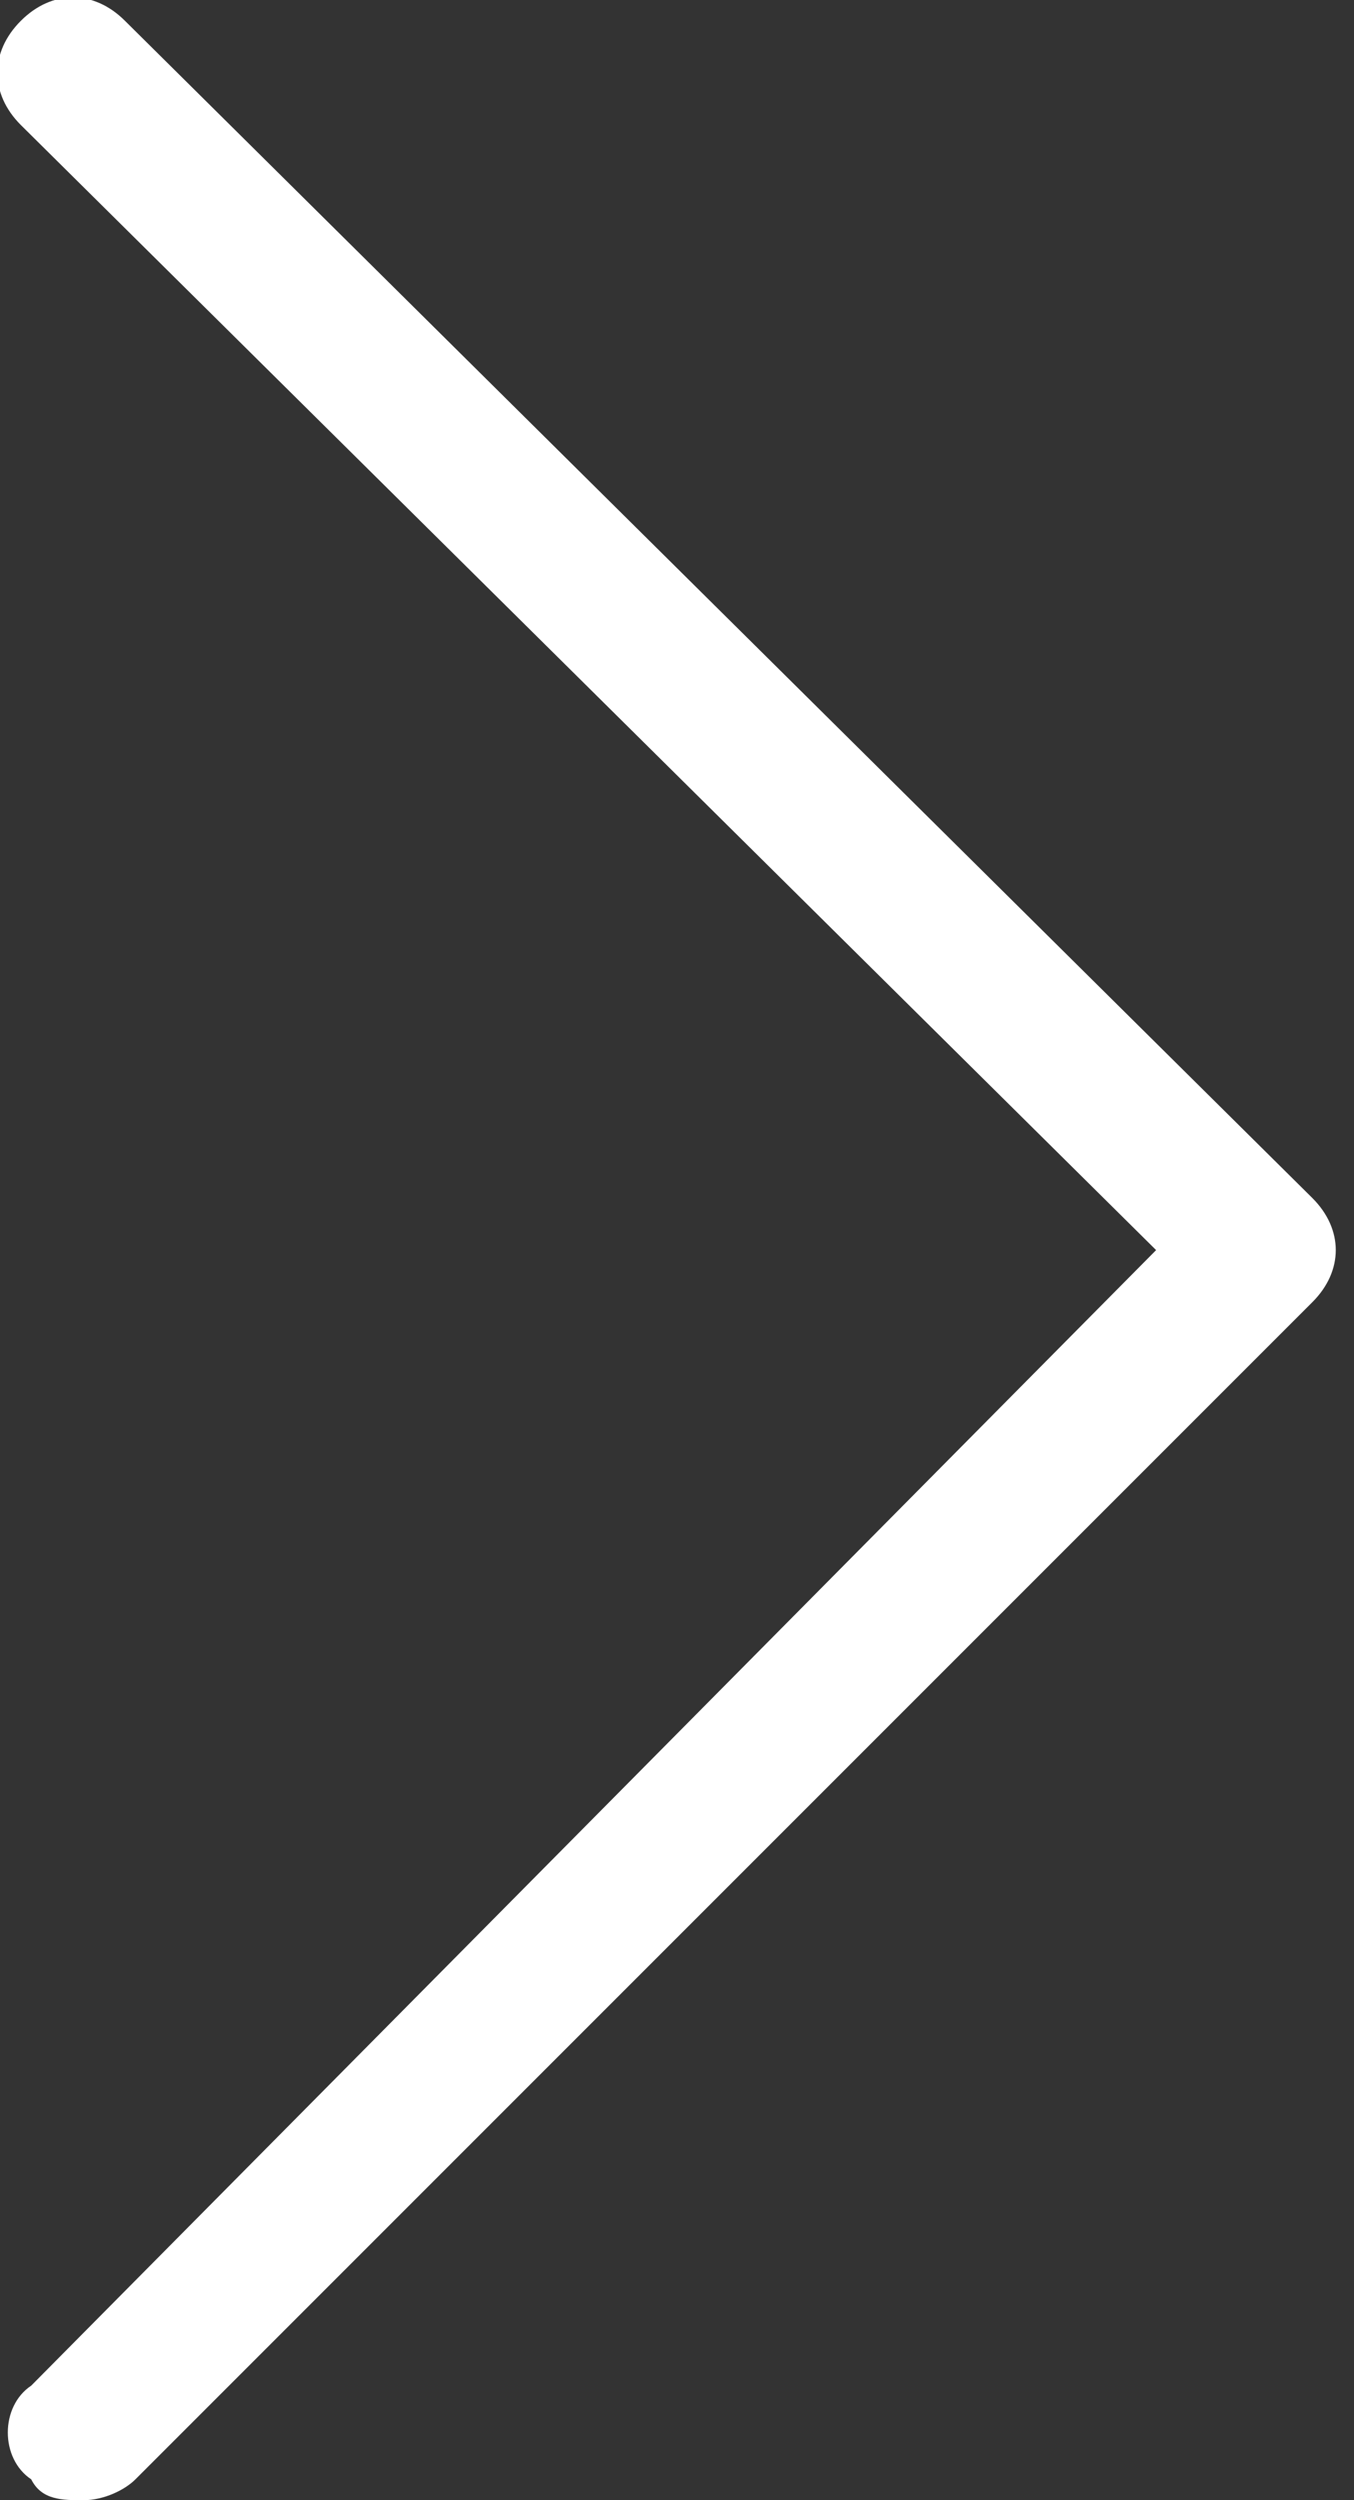
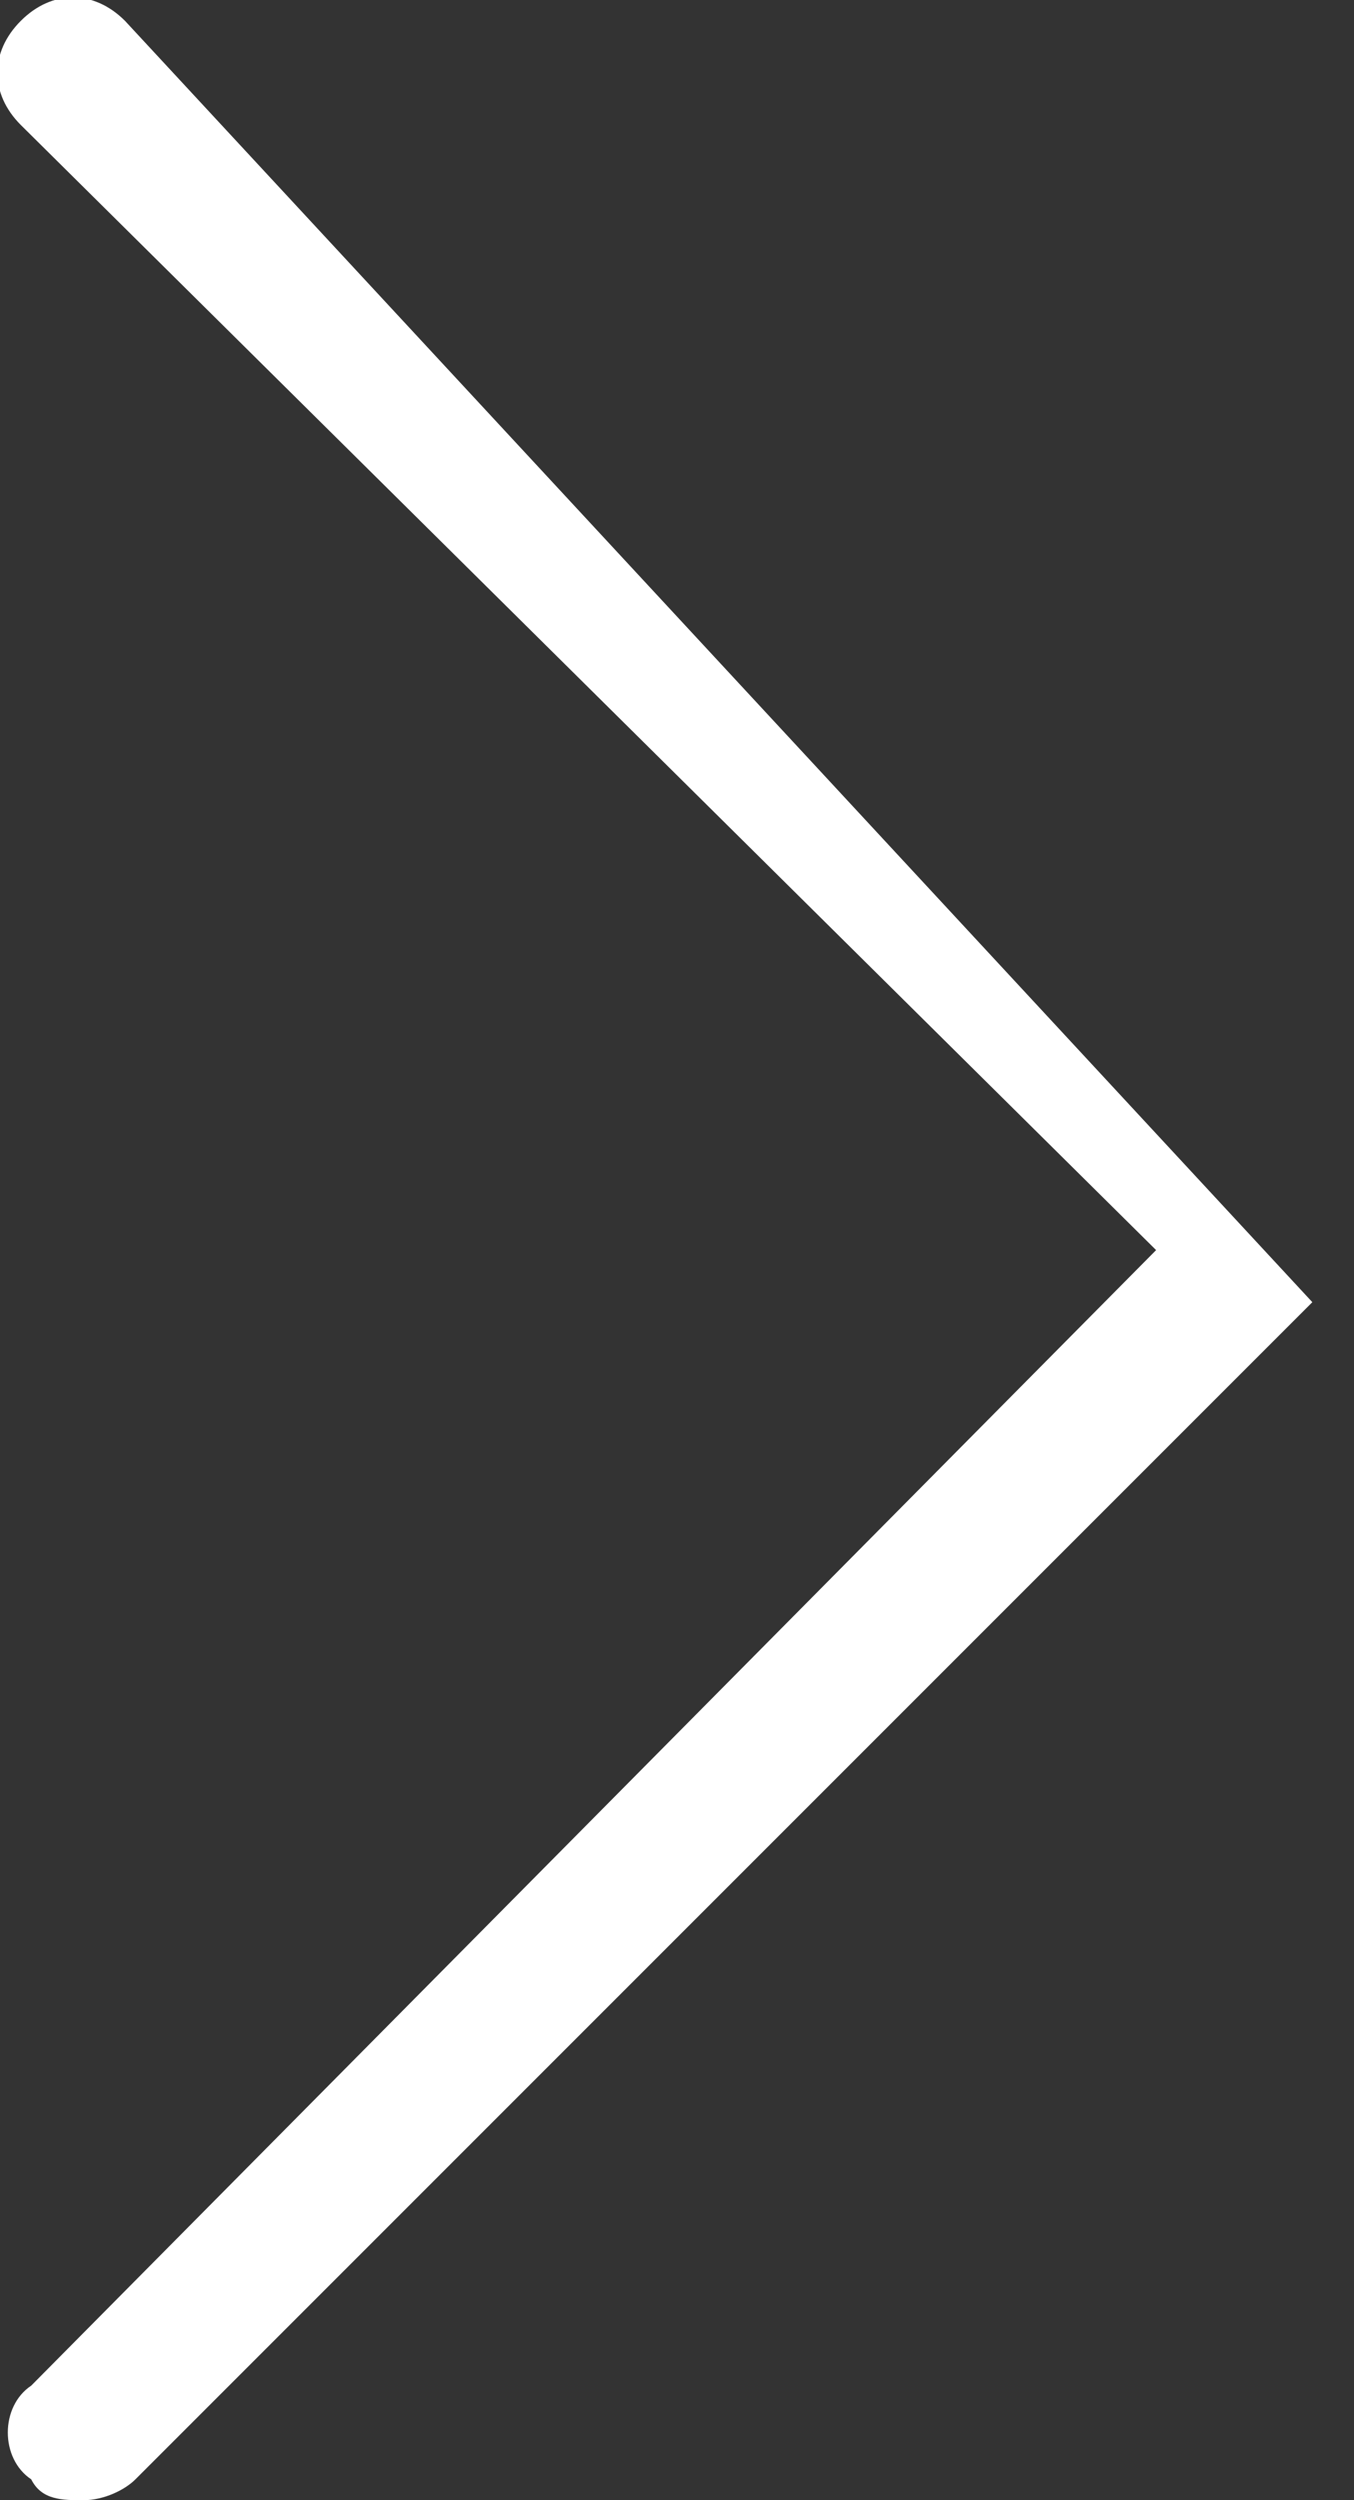
<svg xmlns="http://www.w3.org/2000/svg" version="1.1" x="0px" y="0px" viewBox="0 0 13 24" style="enable-background:new 0 0 13 24;" xml:space="preserve">
  <rect x="0" y="0" width="13" height="24" fill="#333333" stroke="none" />
  <style type="text/css">
	.st0{fill:#FFFFFF;}
</style>
  <g>
    <g>
-       <path class="st0" d="M0.3,23.8C0.4,24,0.6,24,0.8,24s0.4-0.1,0.5-0.2l11.3-11.3c0.3-0.3,0.3-0.7,0-1l0,0L1.2,0.2    c-0.3-0.3-0.7-0.3-1,0s-0.3,0.7,0,1l0,0L11.1,12L0.3,22.9C0,23.1,0,23.6,0.3,23.8L0.3,23.8L0.3,23.8z" />
+       <path class="st0" d="M0.3,23.8C0.4,24,0.6,24,0.8,24s0.4-0.1,0.5-0.2l11.3-11.3l0,0L1.2,0.2    c-0.3-0.3-0.7-0.3-1,0s-0.3,0.7,0,1l0,0L11.1,12L0.3,22.9C0,23.1,0,23.6,0.3,23.8L0.3,23.8L0.3,23.8z" />
    </g>
  </g>
</svg>